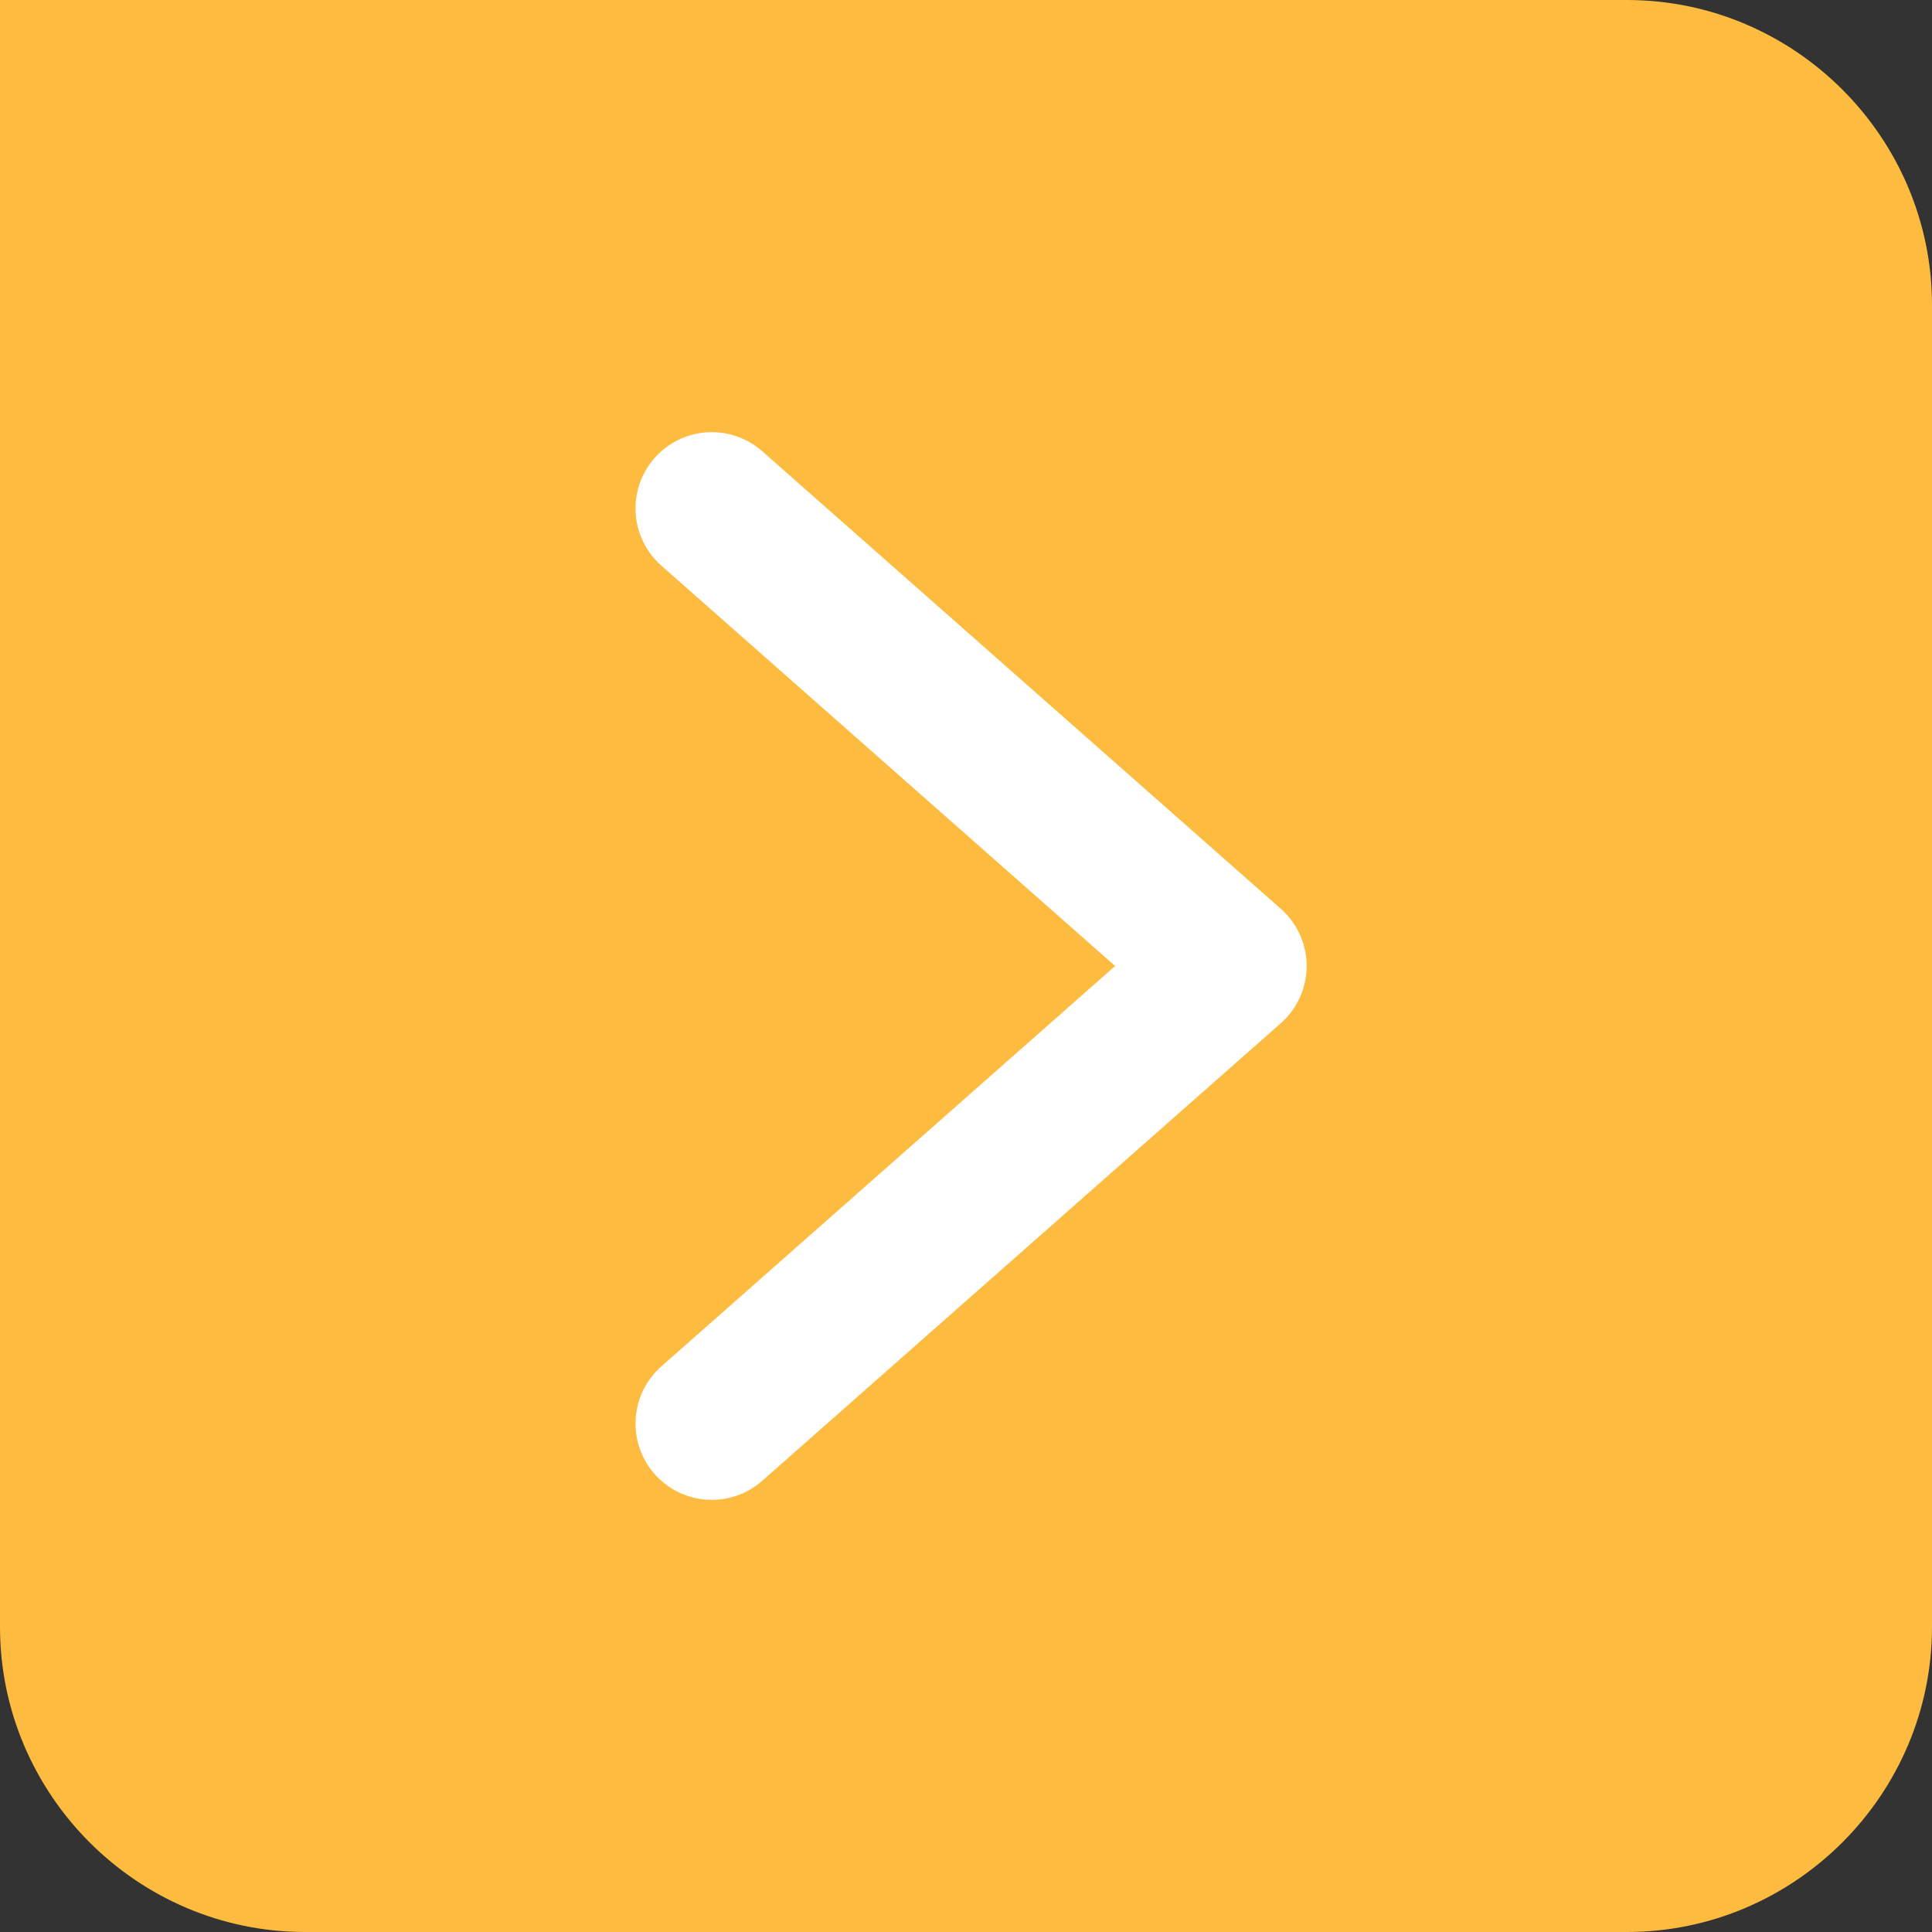
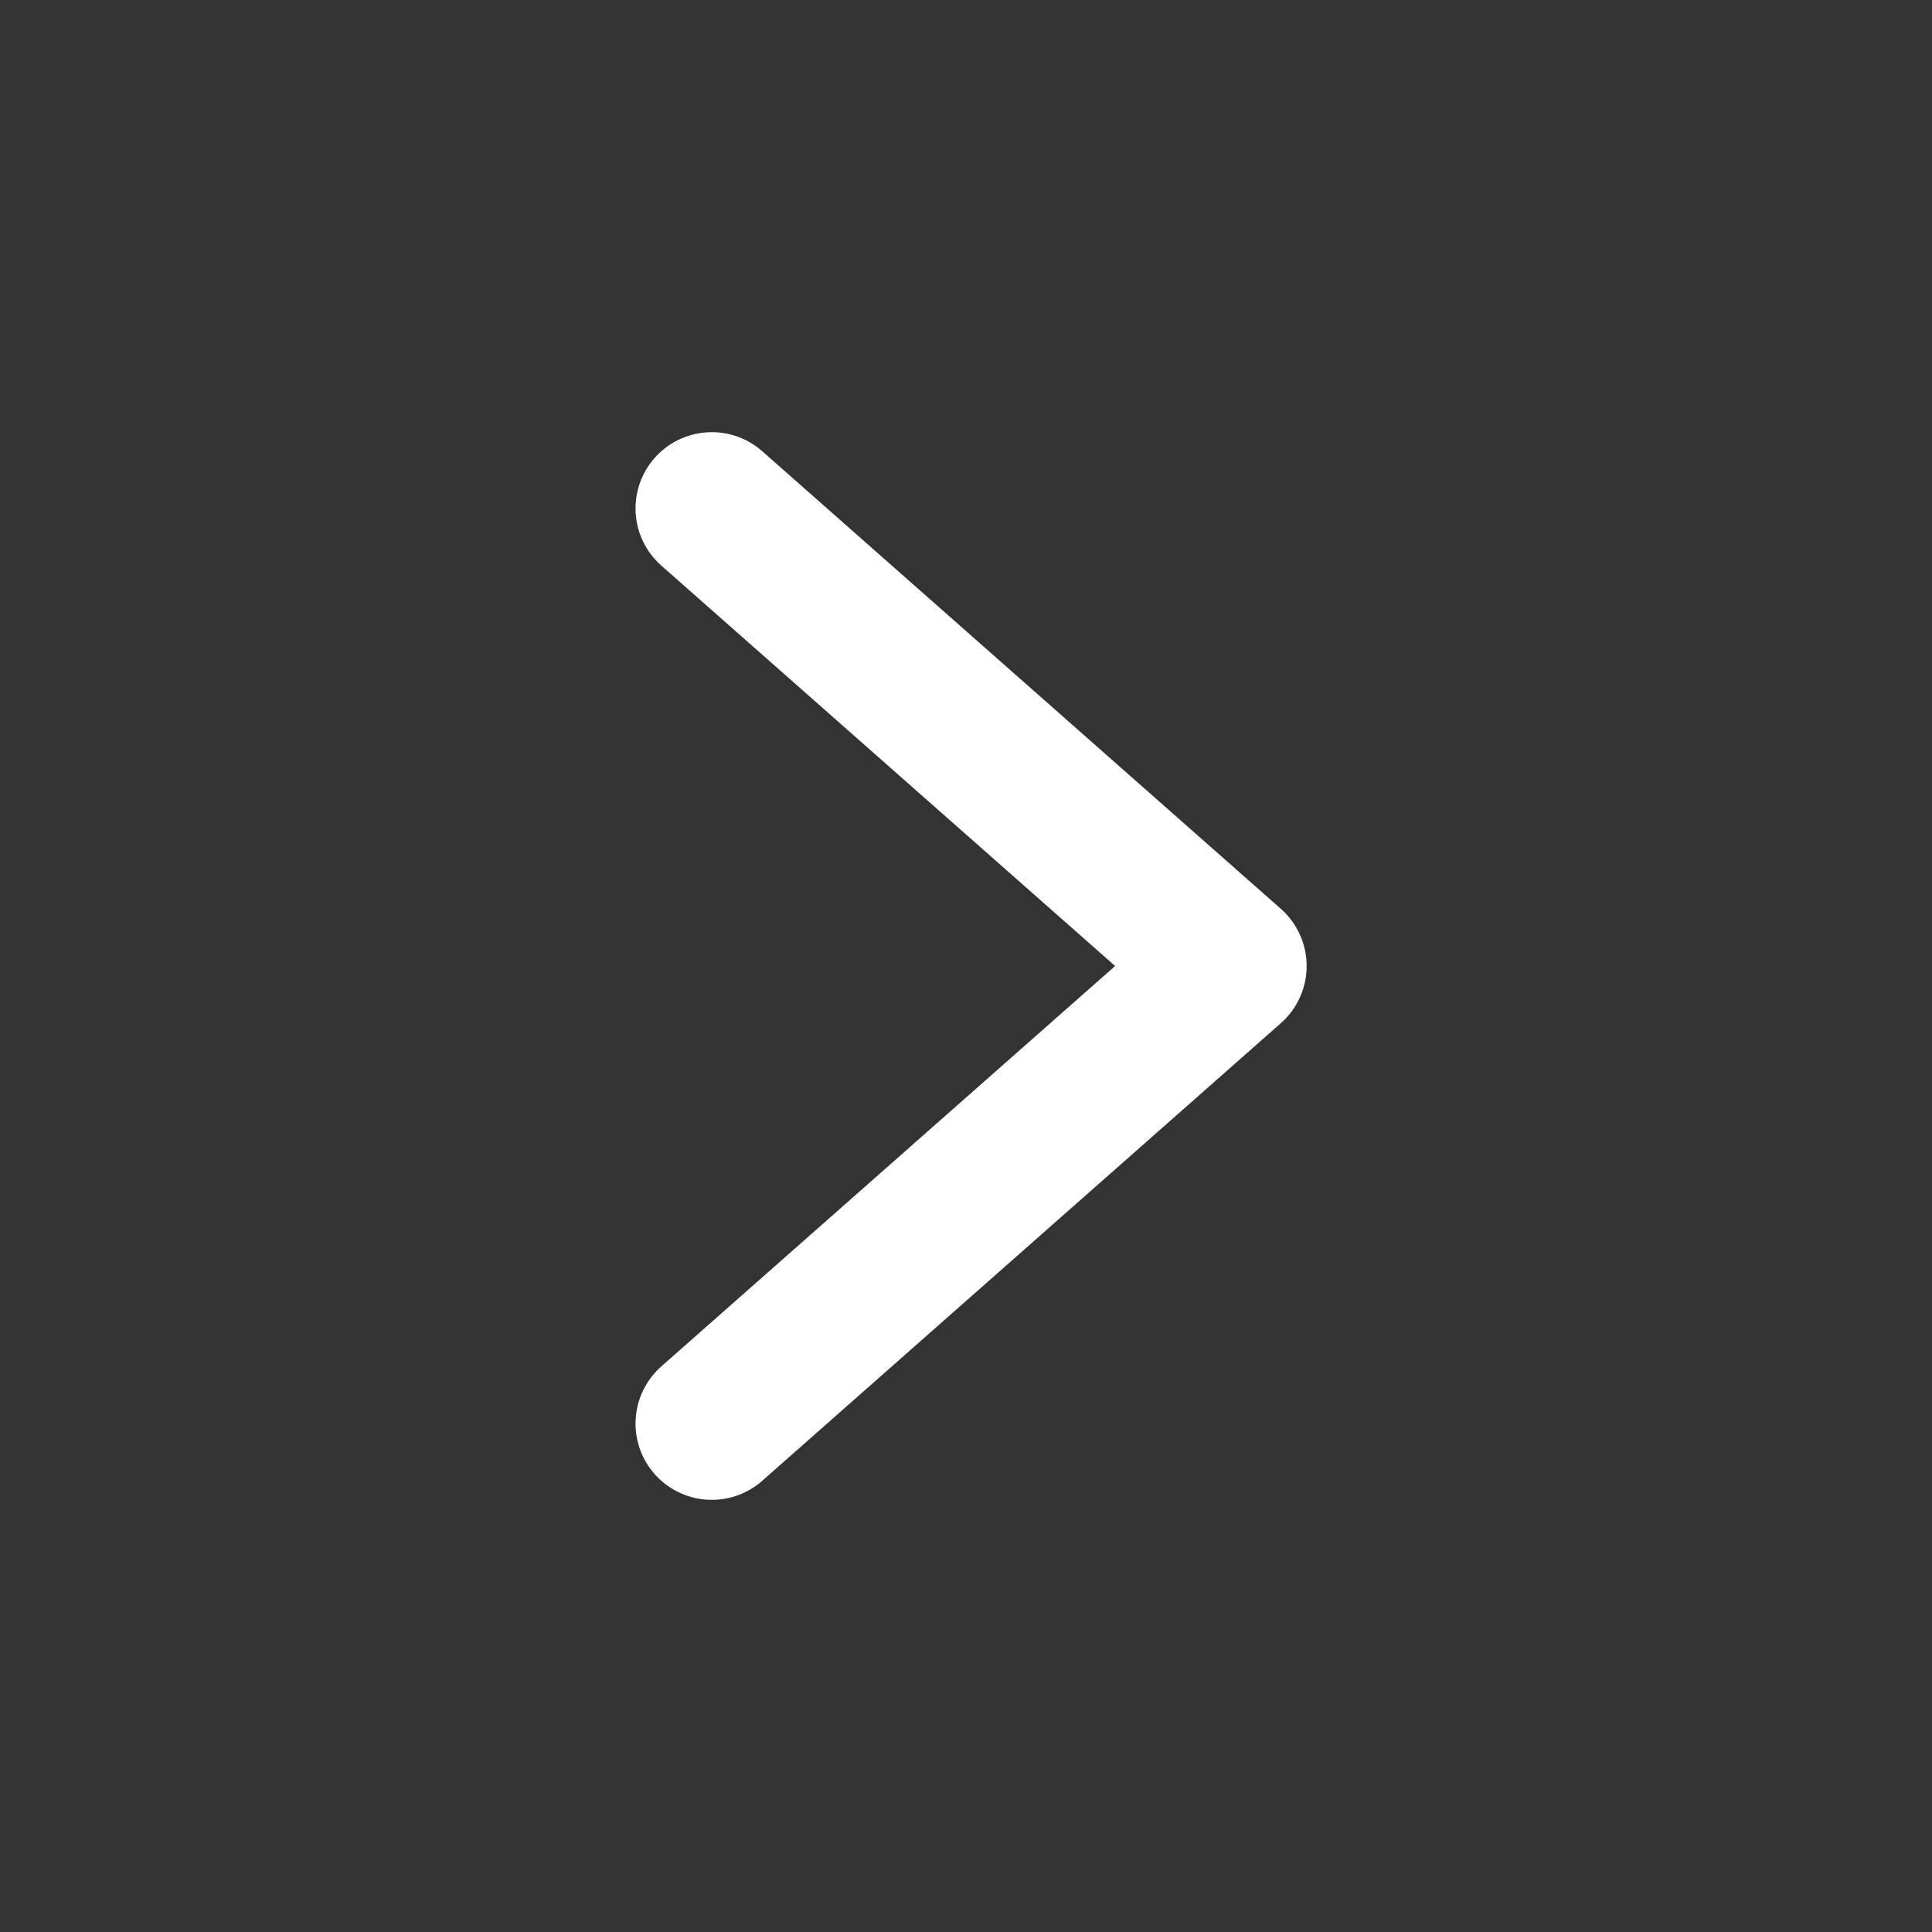
<svg xmlns="http://www.w3.org/2000/svg" version="1.1" id="Layer_1" x="0px" y="0px" viewBox="0 0 38 38" style="enable-background:new 0 0 38 38;" xml:space="preserve">
  <rect x="0" y="0" width="38" height="38" fill="#333333" stroke="none" />
  <style type="text/css">
	.st0{fill-rule:evenodd;clip-rule:evenodd;fill:#FDBB40;}
	.st1{fill:none;stroke:#FFFFFF;stroke-width:3;stroke-linecap:round;stroke-linejoin:round;}
</style>
  <title>Gumb enter</title>
-   <path id="Fill-17-Copy" class="st0" d="M0,0h32c3.3,0,6,2.7,6,6V32c0,3.3-2.7,6-6,6H6c-3.3,0-6-2.7-6-6L0,0" />
  <polyline id="Path-5-Copy" class="st1" points="14,10 24.2,19 14,28 " />
</svg>